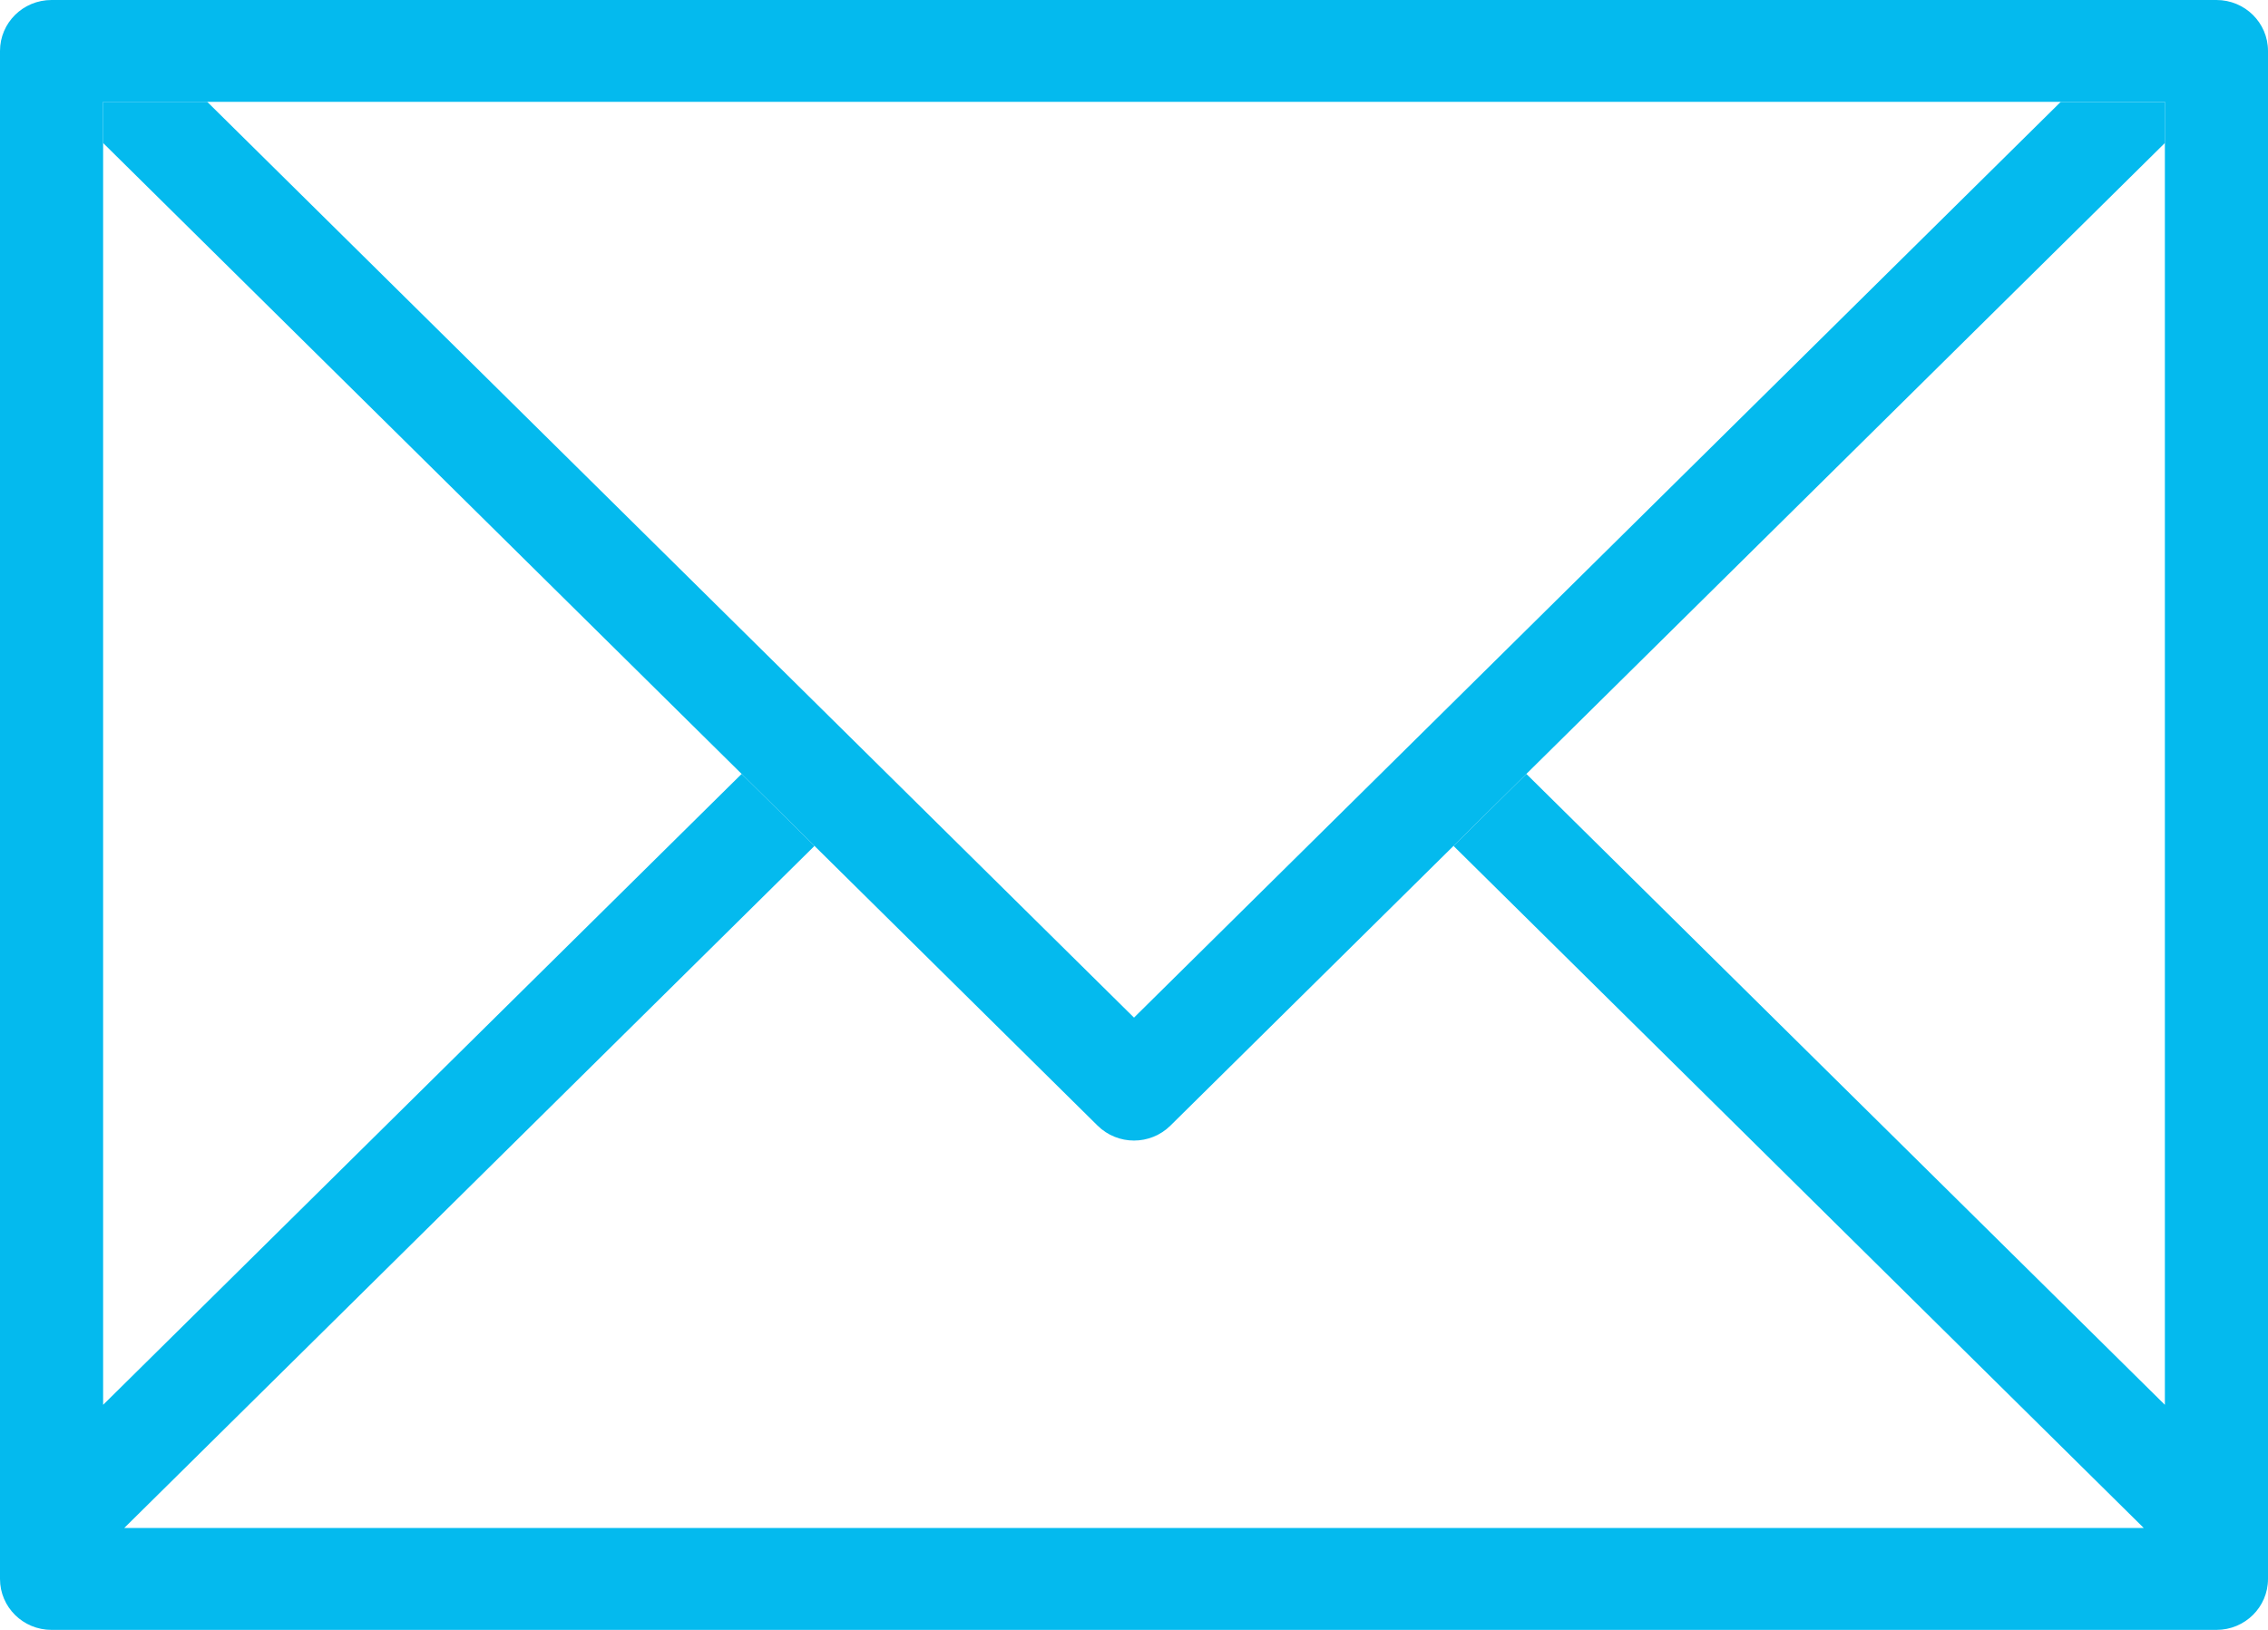
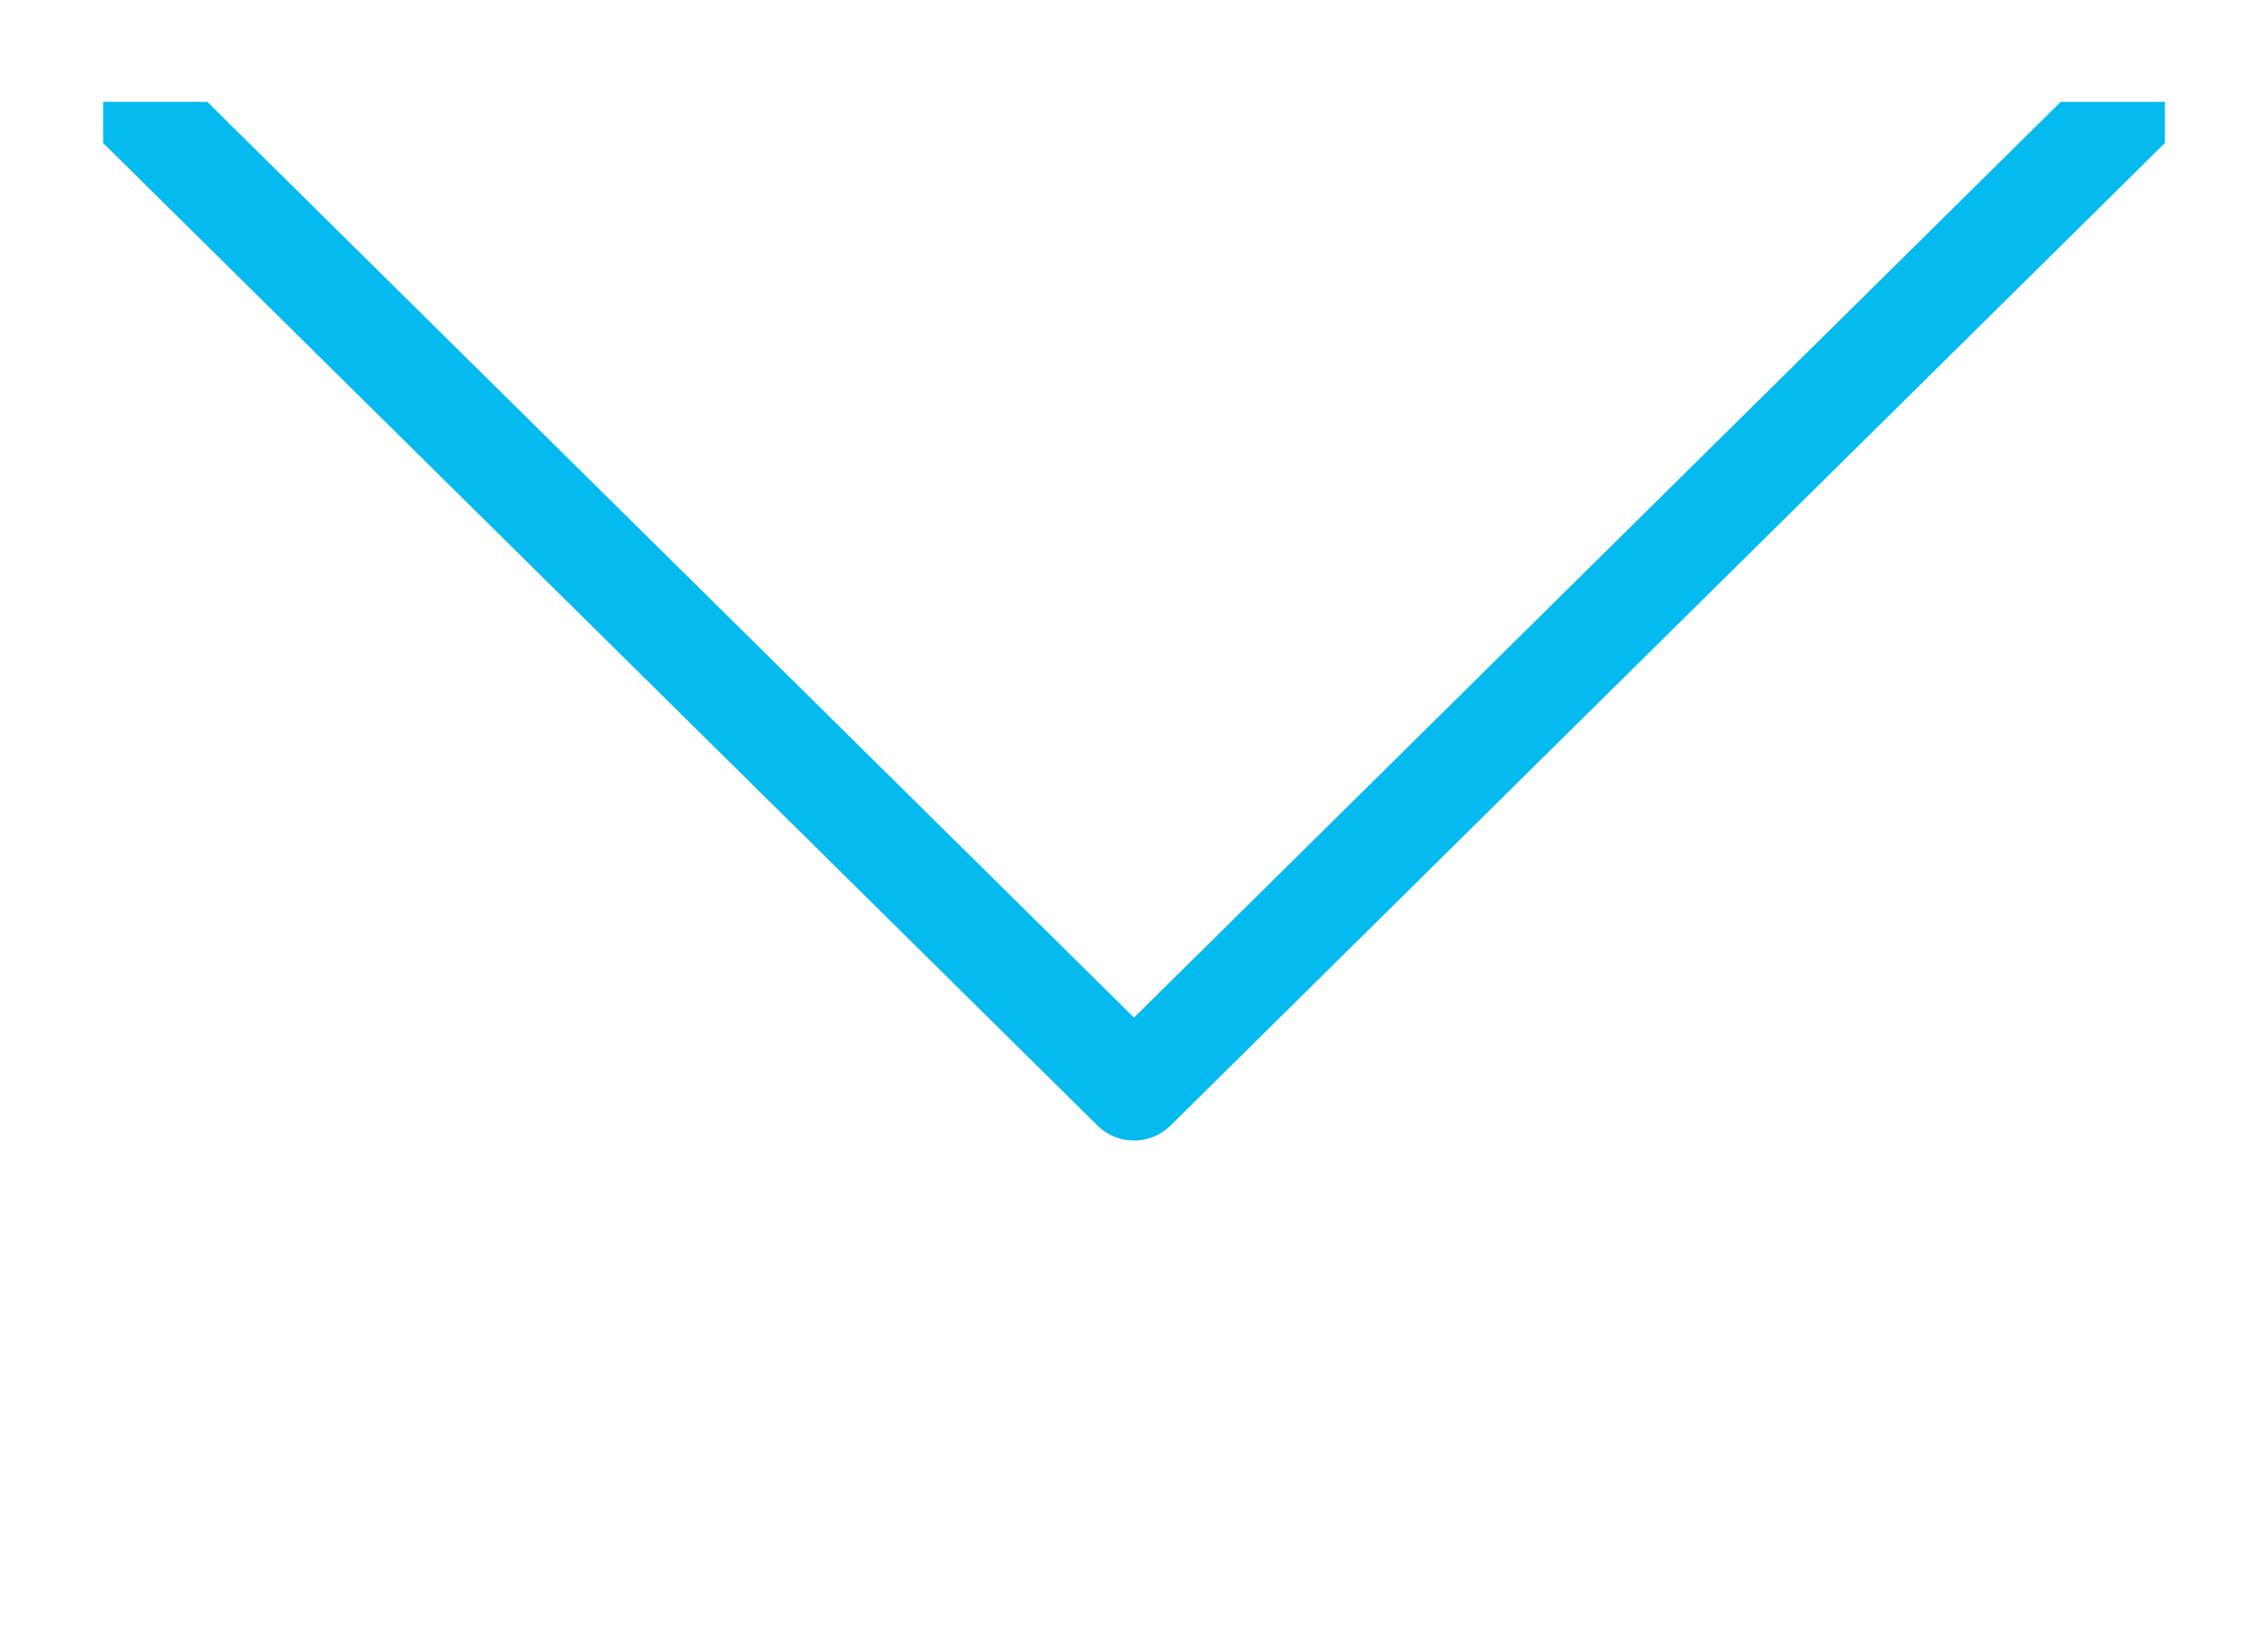
<svg xmlns="http://www.w3.org/2000/svg" width="100%" height="100%" viewBox="0 0 32 23" version="1.1" xml:space="preserve" style="fill-rule:evenodd;clip-rule:evenodd;stroke-linejoin:round;stroke-miterlimit:1.414;">
  <g>
-     <path d="M31.273,0l-30.546,0c-0.402,0 -0.727,0.321 -0.727,0.719l0,21.562c0,0.398 0.325,0.719 0.727,0.719l30.546,0c0.401,0 0.727,-0.321 0.727,-0.719l0,-21.562c0,-0.398 -0.326,-0.719 -0.727,-0.719Zm-0.728,19.824l-9.009,-8.903l-1.028,1.016l9.739,9.625l-28.494,0l9.739,-9.625l-1.028,-1.016l-9.009,8.903l0,-18.387l29.09,0l0,18.387Z" style="fill:#04baee;fill-rule:nonzero;" />
-     <path d="M29.076,1.437l-13.076,12.923l-13.076,-12.923l-1.469,0l0,0.581l14.031,13.866c0.284,0.281 0.744,0.281 1.028,0l14.031,-13.866l0,-0.58l-1.469,0Z" style="fill:#04baee;fill-rule:nonzero;" />
+     <path d="M29.076,1.437l-13.076,12.923l-13.076,-12.923l-1.469,0l0,0.581l14.031,13.866c0.284,0.281 0.744,0.281 1.028,0l14.031,-13.866l0,-0.58l-1.469,0" style="fill:#04baee;fill-rule:nonzero;" />
  </g>
</svg>